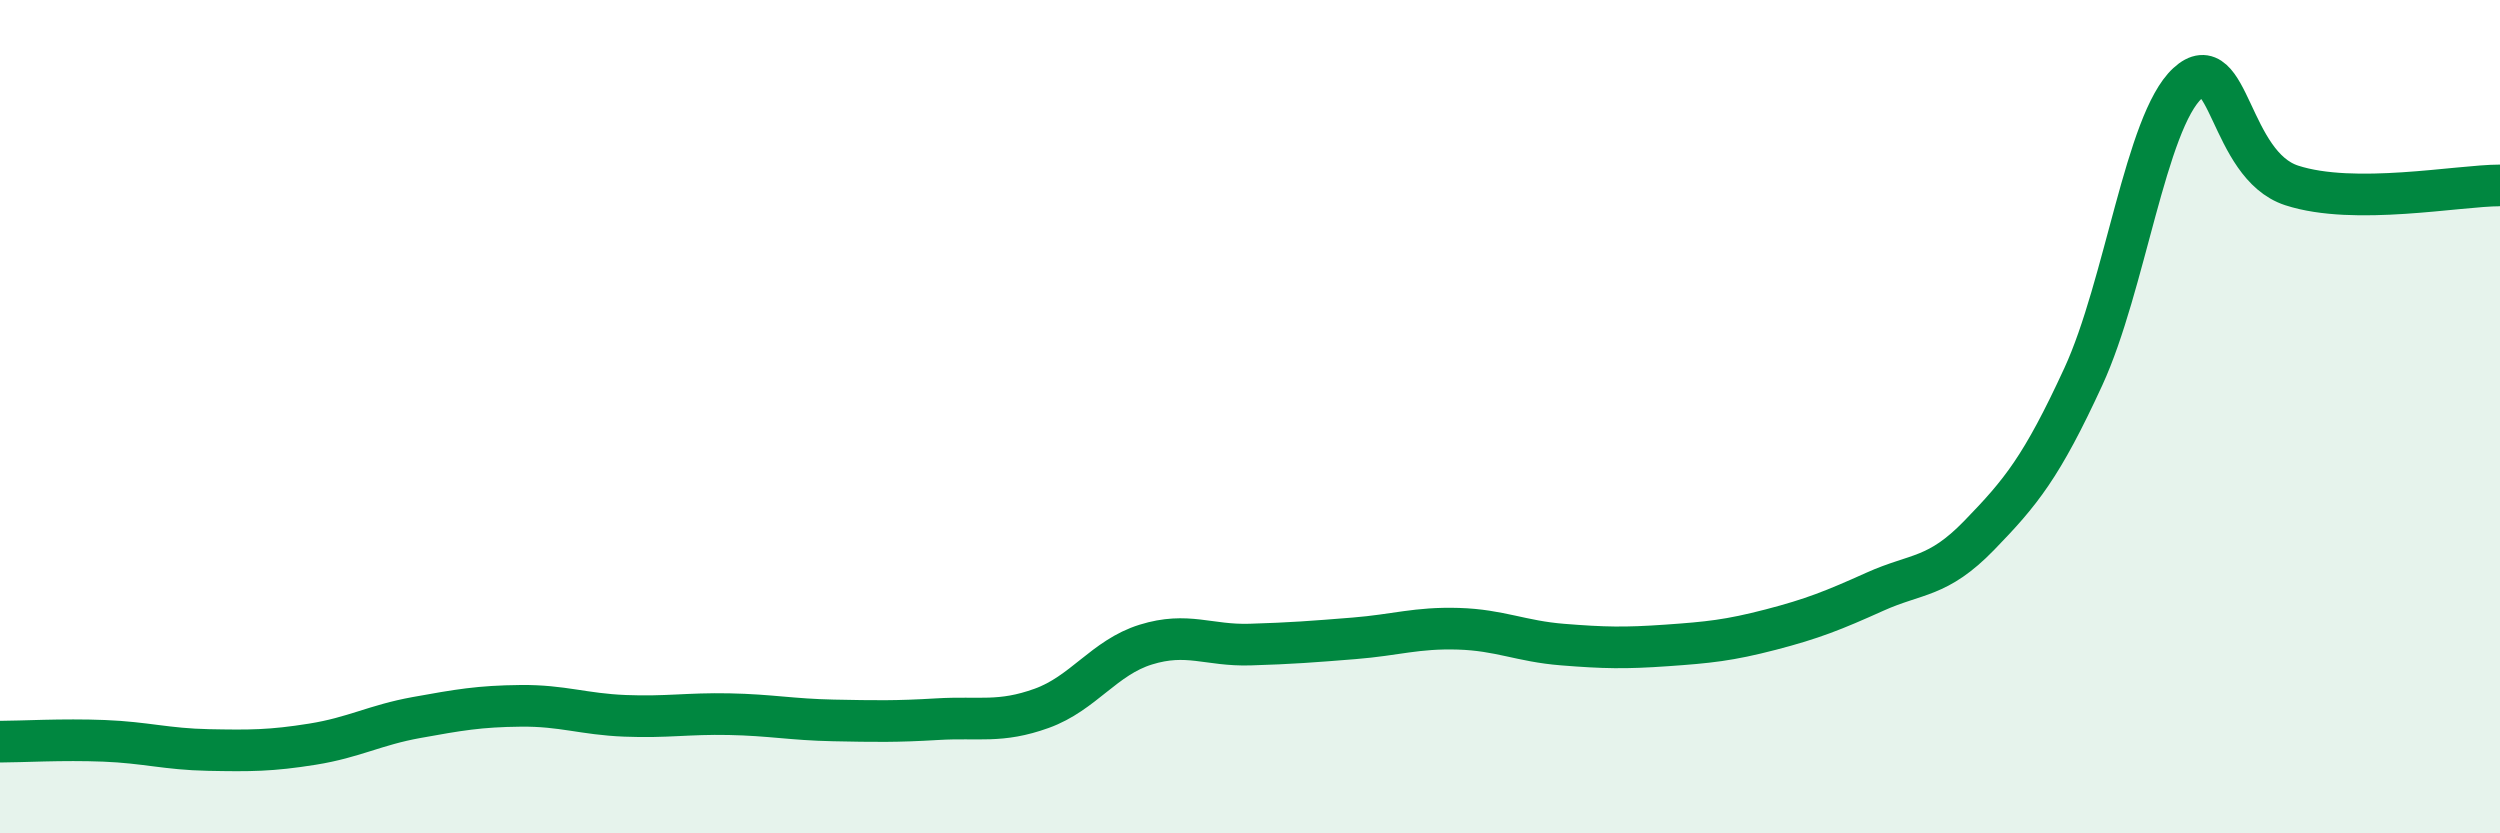
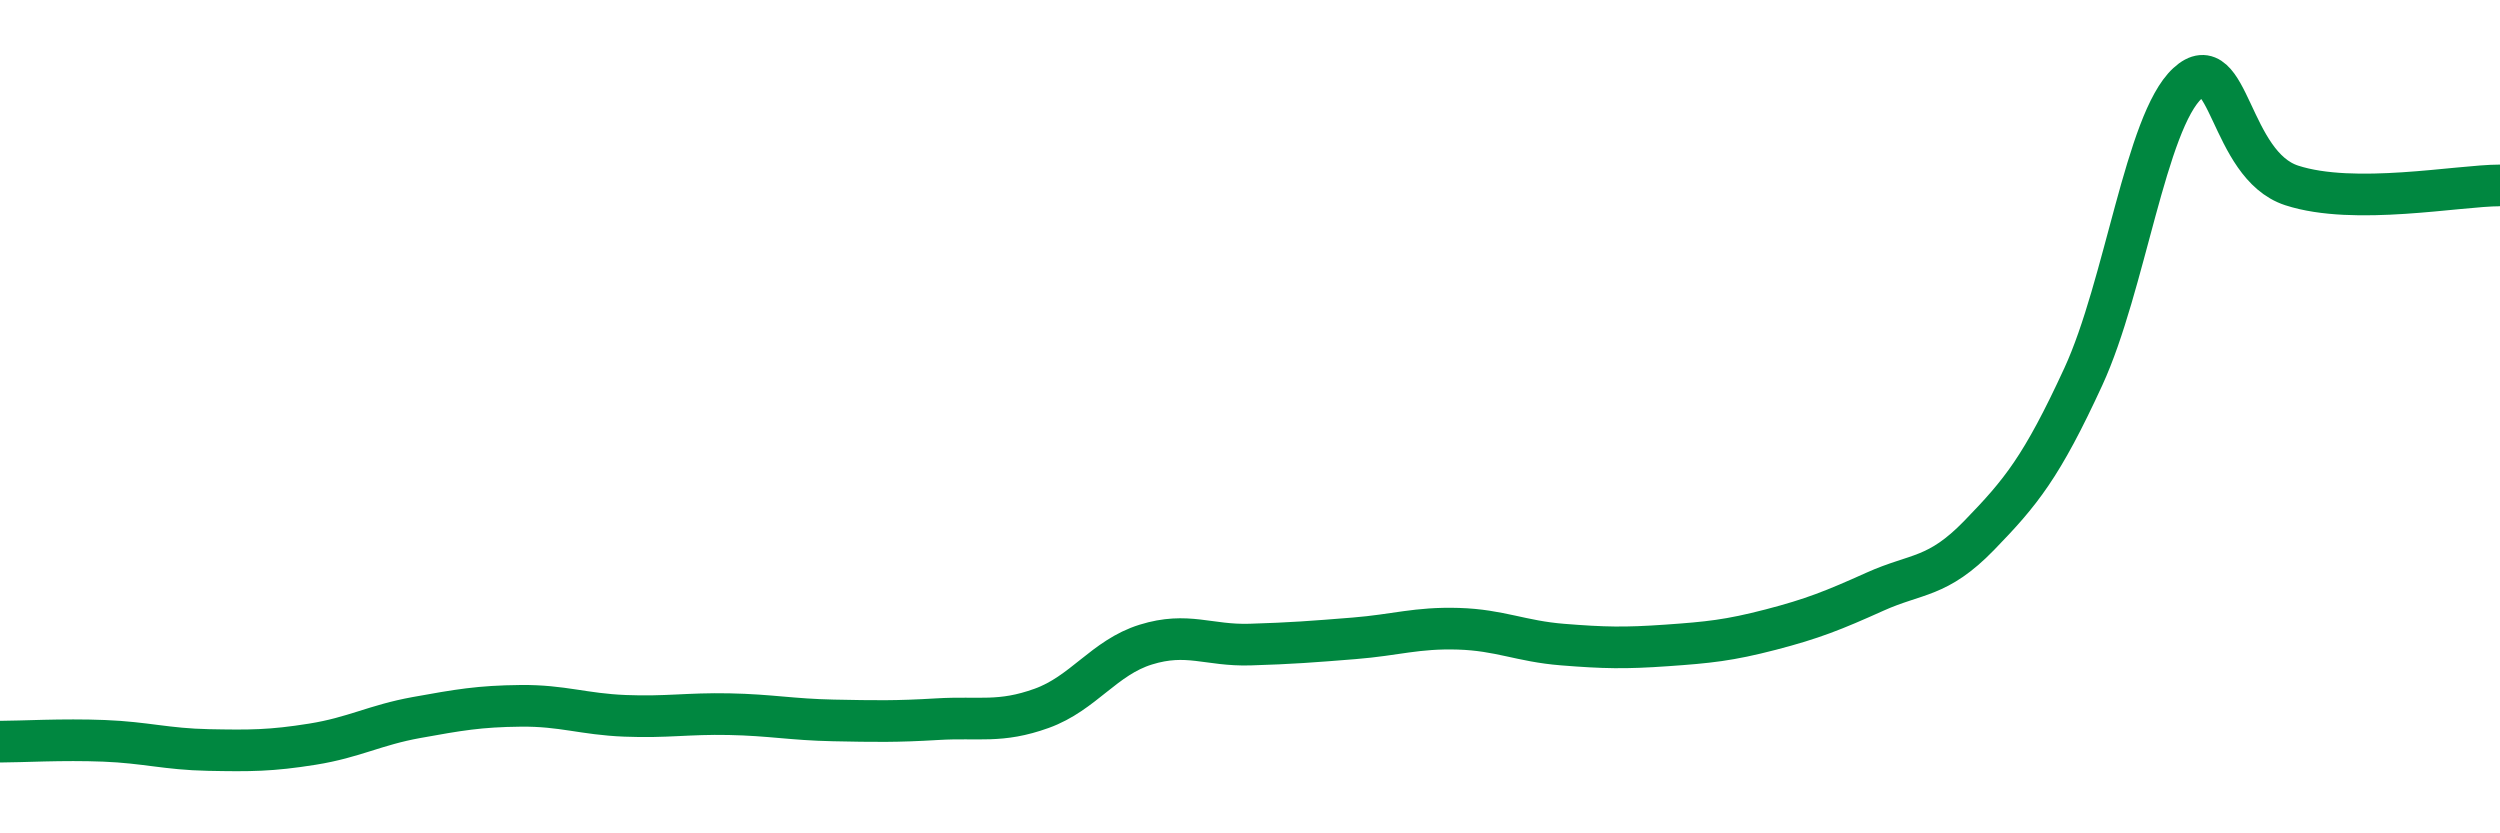
<svg xmlns="http://www.w3.org/2000/svg" width="60" height="20" viewBox="0 0 60 20">
-   <path d="M 0,17.8 C 0.5,17.8 1.5,17.74 2.5,17.78 C 3.5,17.82 4,17.98 5,18 C 6,18.02 6.5,18.02 7.5,17.86 C 8.5,17.7 9,17.4 10,17.22 C 11,17.04 11.5,16.95 12.5,16.94 C 13.5,16.93 14,17.14 15,17.18 C 16,17.22 16.5,17.12 17.5,17.14 C 18.5,17.16 19,17.27 20,17.29 C 21,17.31 21.5,17.32 22.5,17.26 C 23.5,17.2 24,17.36 25,17 C 26,16.64 26.5,15.78 27.5,15.47 C 28.5,15.16 29,15.5 30,15.47 C 31,15.44 31.5,15.4 32.5,15.32 C 33.5,15.24 34,15.06 35,15.09 C 36,15.12 36.5,15.39 37.5,15.47 C 38.5,15.55 39,15.56 40,15.49 C 41,15.42 41.5,15.37 42.5,15.11 C 43.5,14.85 44,14.65 45,14.2 C 46,13.75 46.5,13.88 47.5,12.85 C 48.5,11.82 49,11.21 50,9.04 C 51,6.87 51.5,2.92 52.5,2 C 53.5,1.08 53.5,3.96 55,4.45 C 56.5,4.94 59,4.45 60,4.45L60 20L0 20Z" fill="#008740" opacity="0.1" stroke-linecap="round" stroke-linejoin="round" />
  <path d="M 0,17.8 C 0.5,17.8 1.5,17.74 2.5,17.78 C 3.5,17.82 4,17.98 5,18 C 6,18.02 6.5,18.02 7.5,17.86 C 8.5,17.7 9,17.4 10,17.22 C 11,17.04 11.5,16.95 12.5,16.94 C 13.5,16.93 14,17.14 15,17.18 C 16,17.22 16.5,17.12 17.5,17.14 C 18.5,17.16 19,17.27 20,17.29 C 21,17.31 21.5,17.32 22.5,17.26 C 23.5,17.2 24,17.36 25,17 C 26,16.64 26.5,15.78 27.5,15.47 C 28.5,15.16 29,15.5 30,15.47 C 31,15.44 31.5,15.4 32.5,15.32 C 33.5,15.24 34,15.06 35,15.09 C 36,15.12 36.5,15.39 37.5,15.47 C 38.5,15.55 39,15.56 40,15.49 C 41,15.42 41.5,15.37 42.5,15.11 C 43.5,14.85 44,14.65 45,14.2 C 46,13.75 46.5,13.88 47.5,12.85 C 48.5,11.82 49,11.21 50,9.04 C 51,6.87 51.5,2.92 52.5,2 C 53.5,1.08 53.5,3.96 55,4.45 C 56.5,4.94 59,4.45 60,4.45" stroke="#008740" stroke-width="1" fill="none" stroke-linecap="round" stroke-linejoin="round" />
</svg>